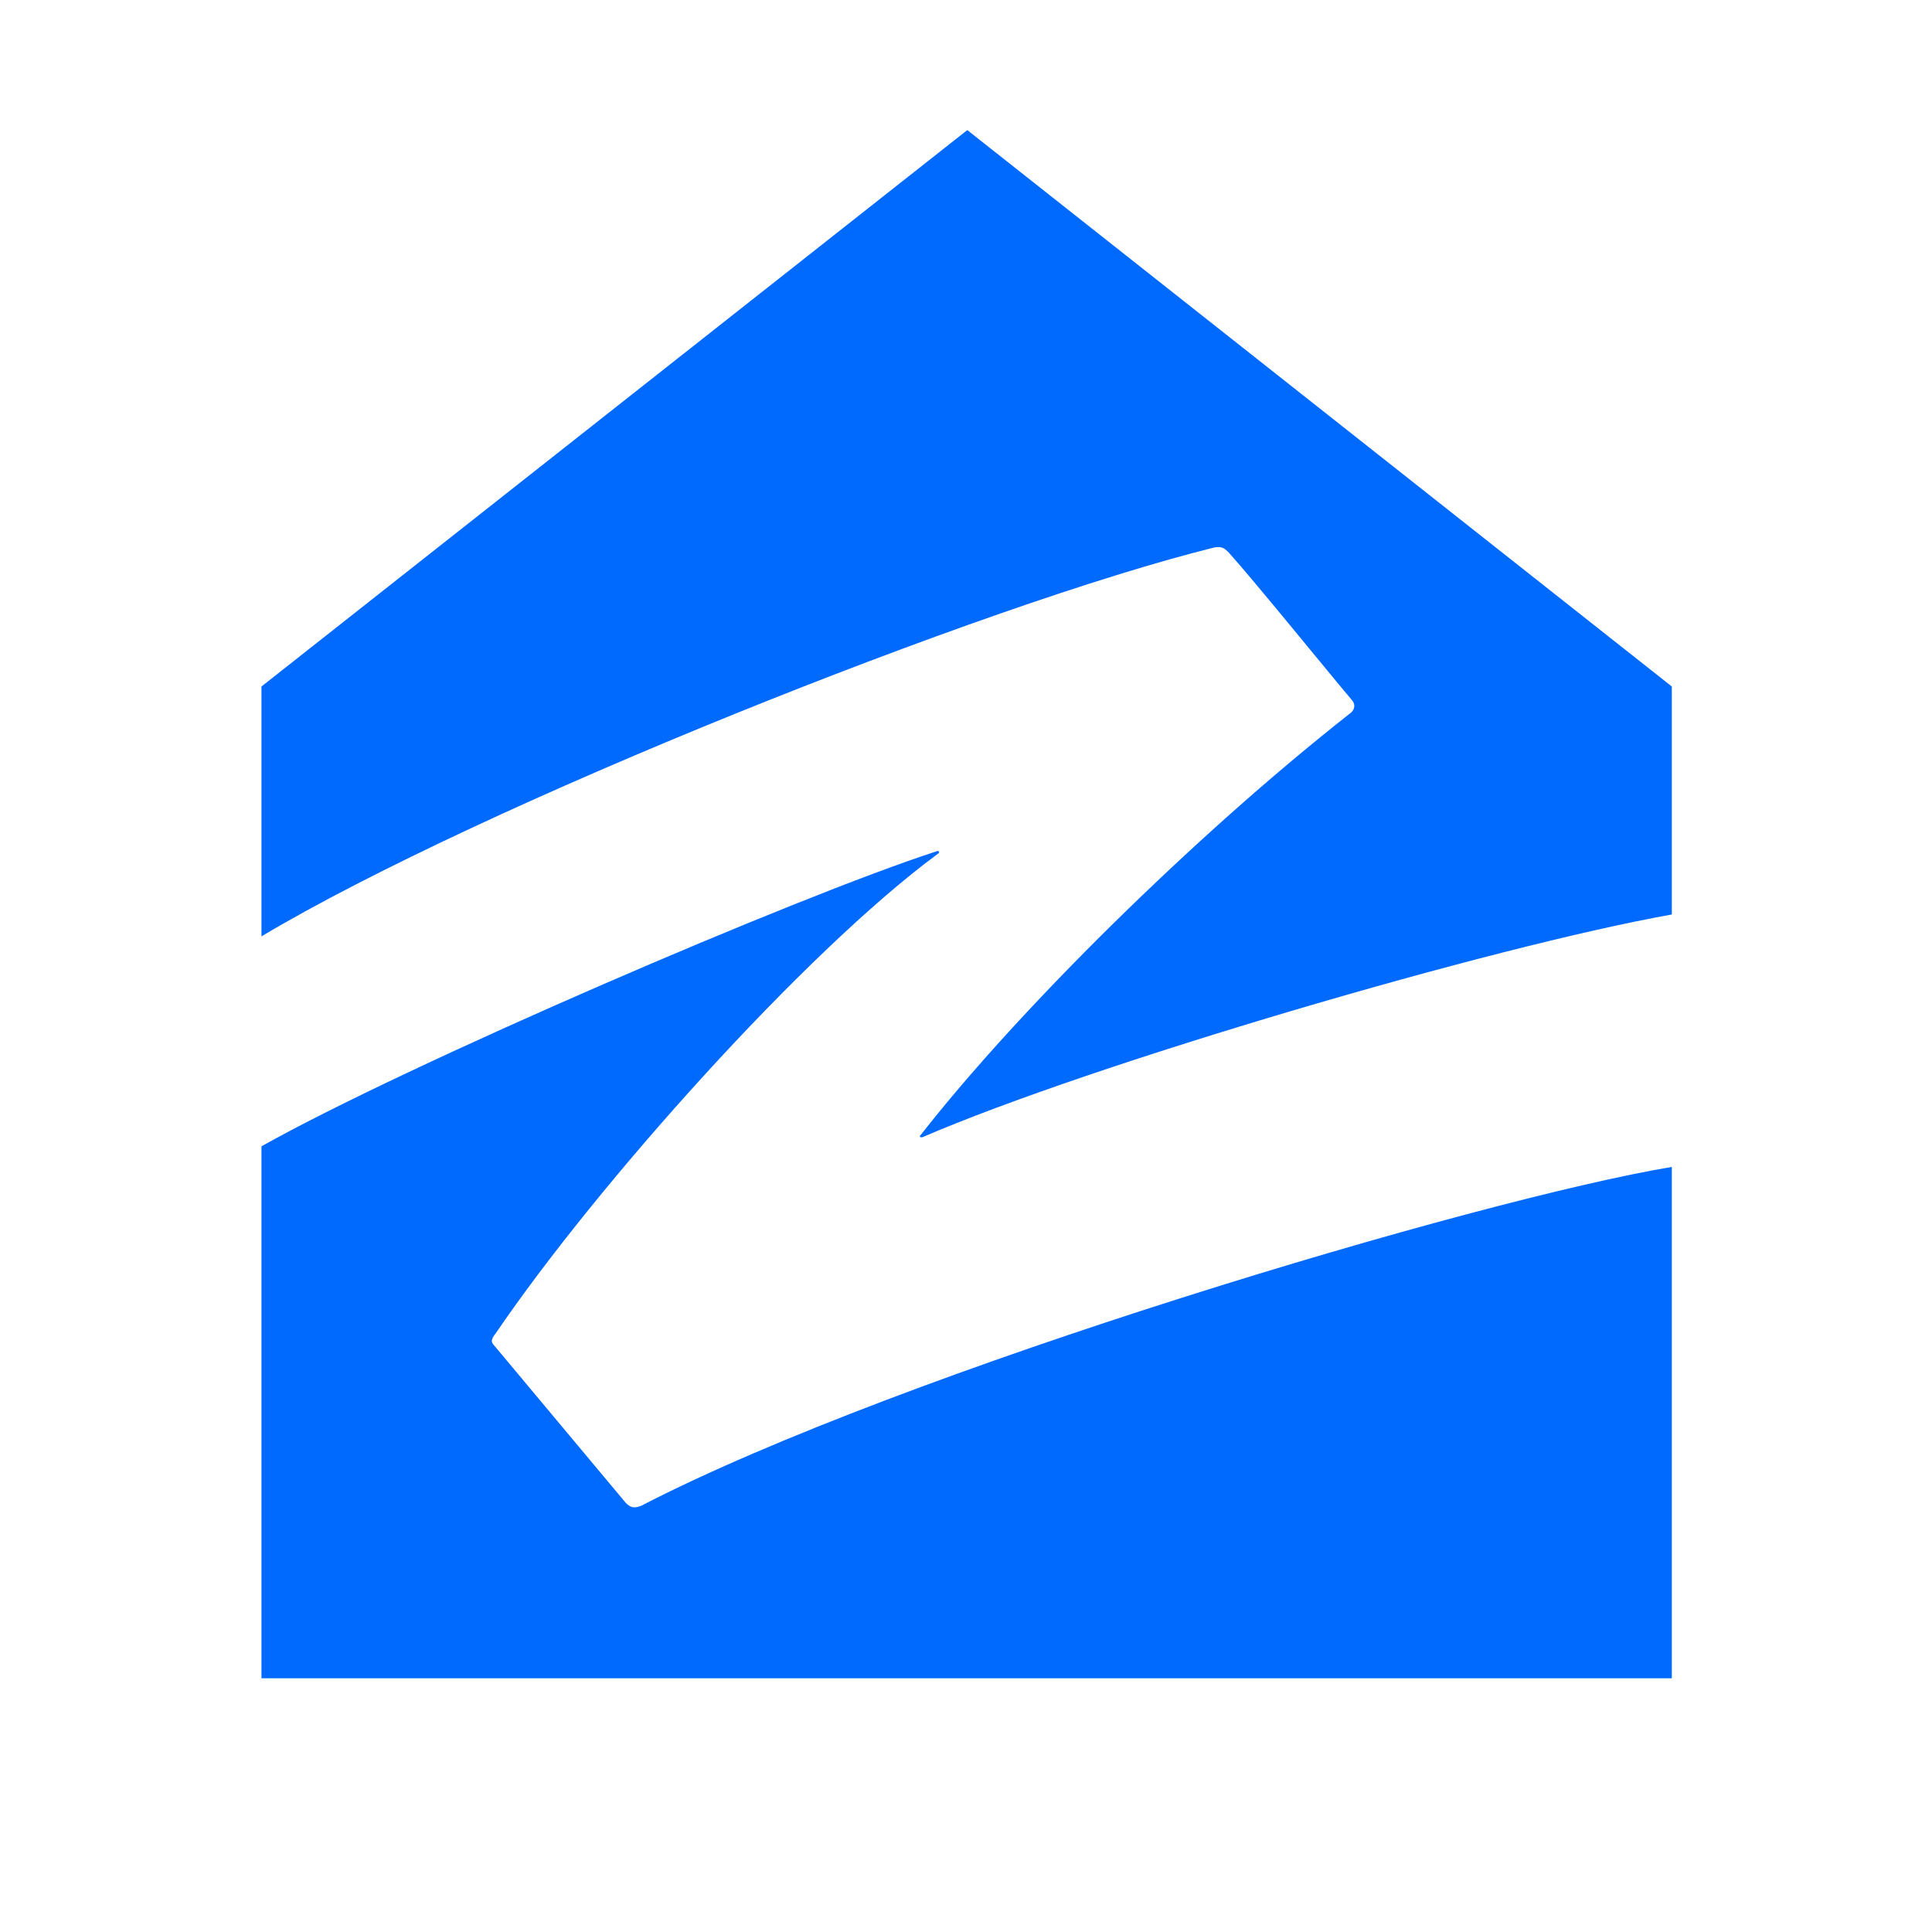
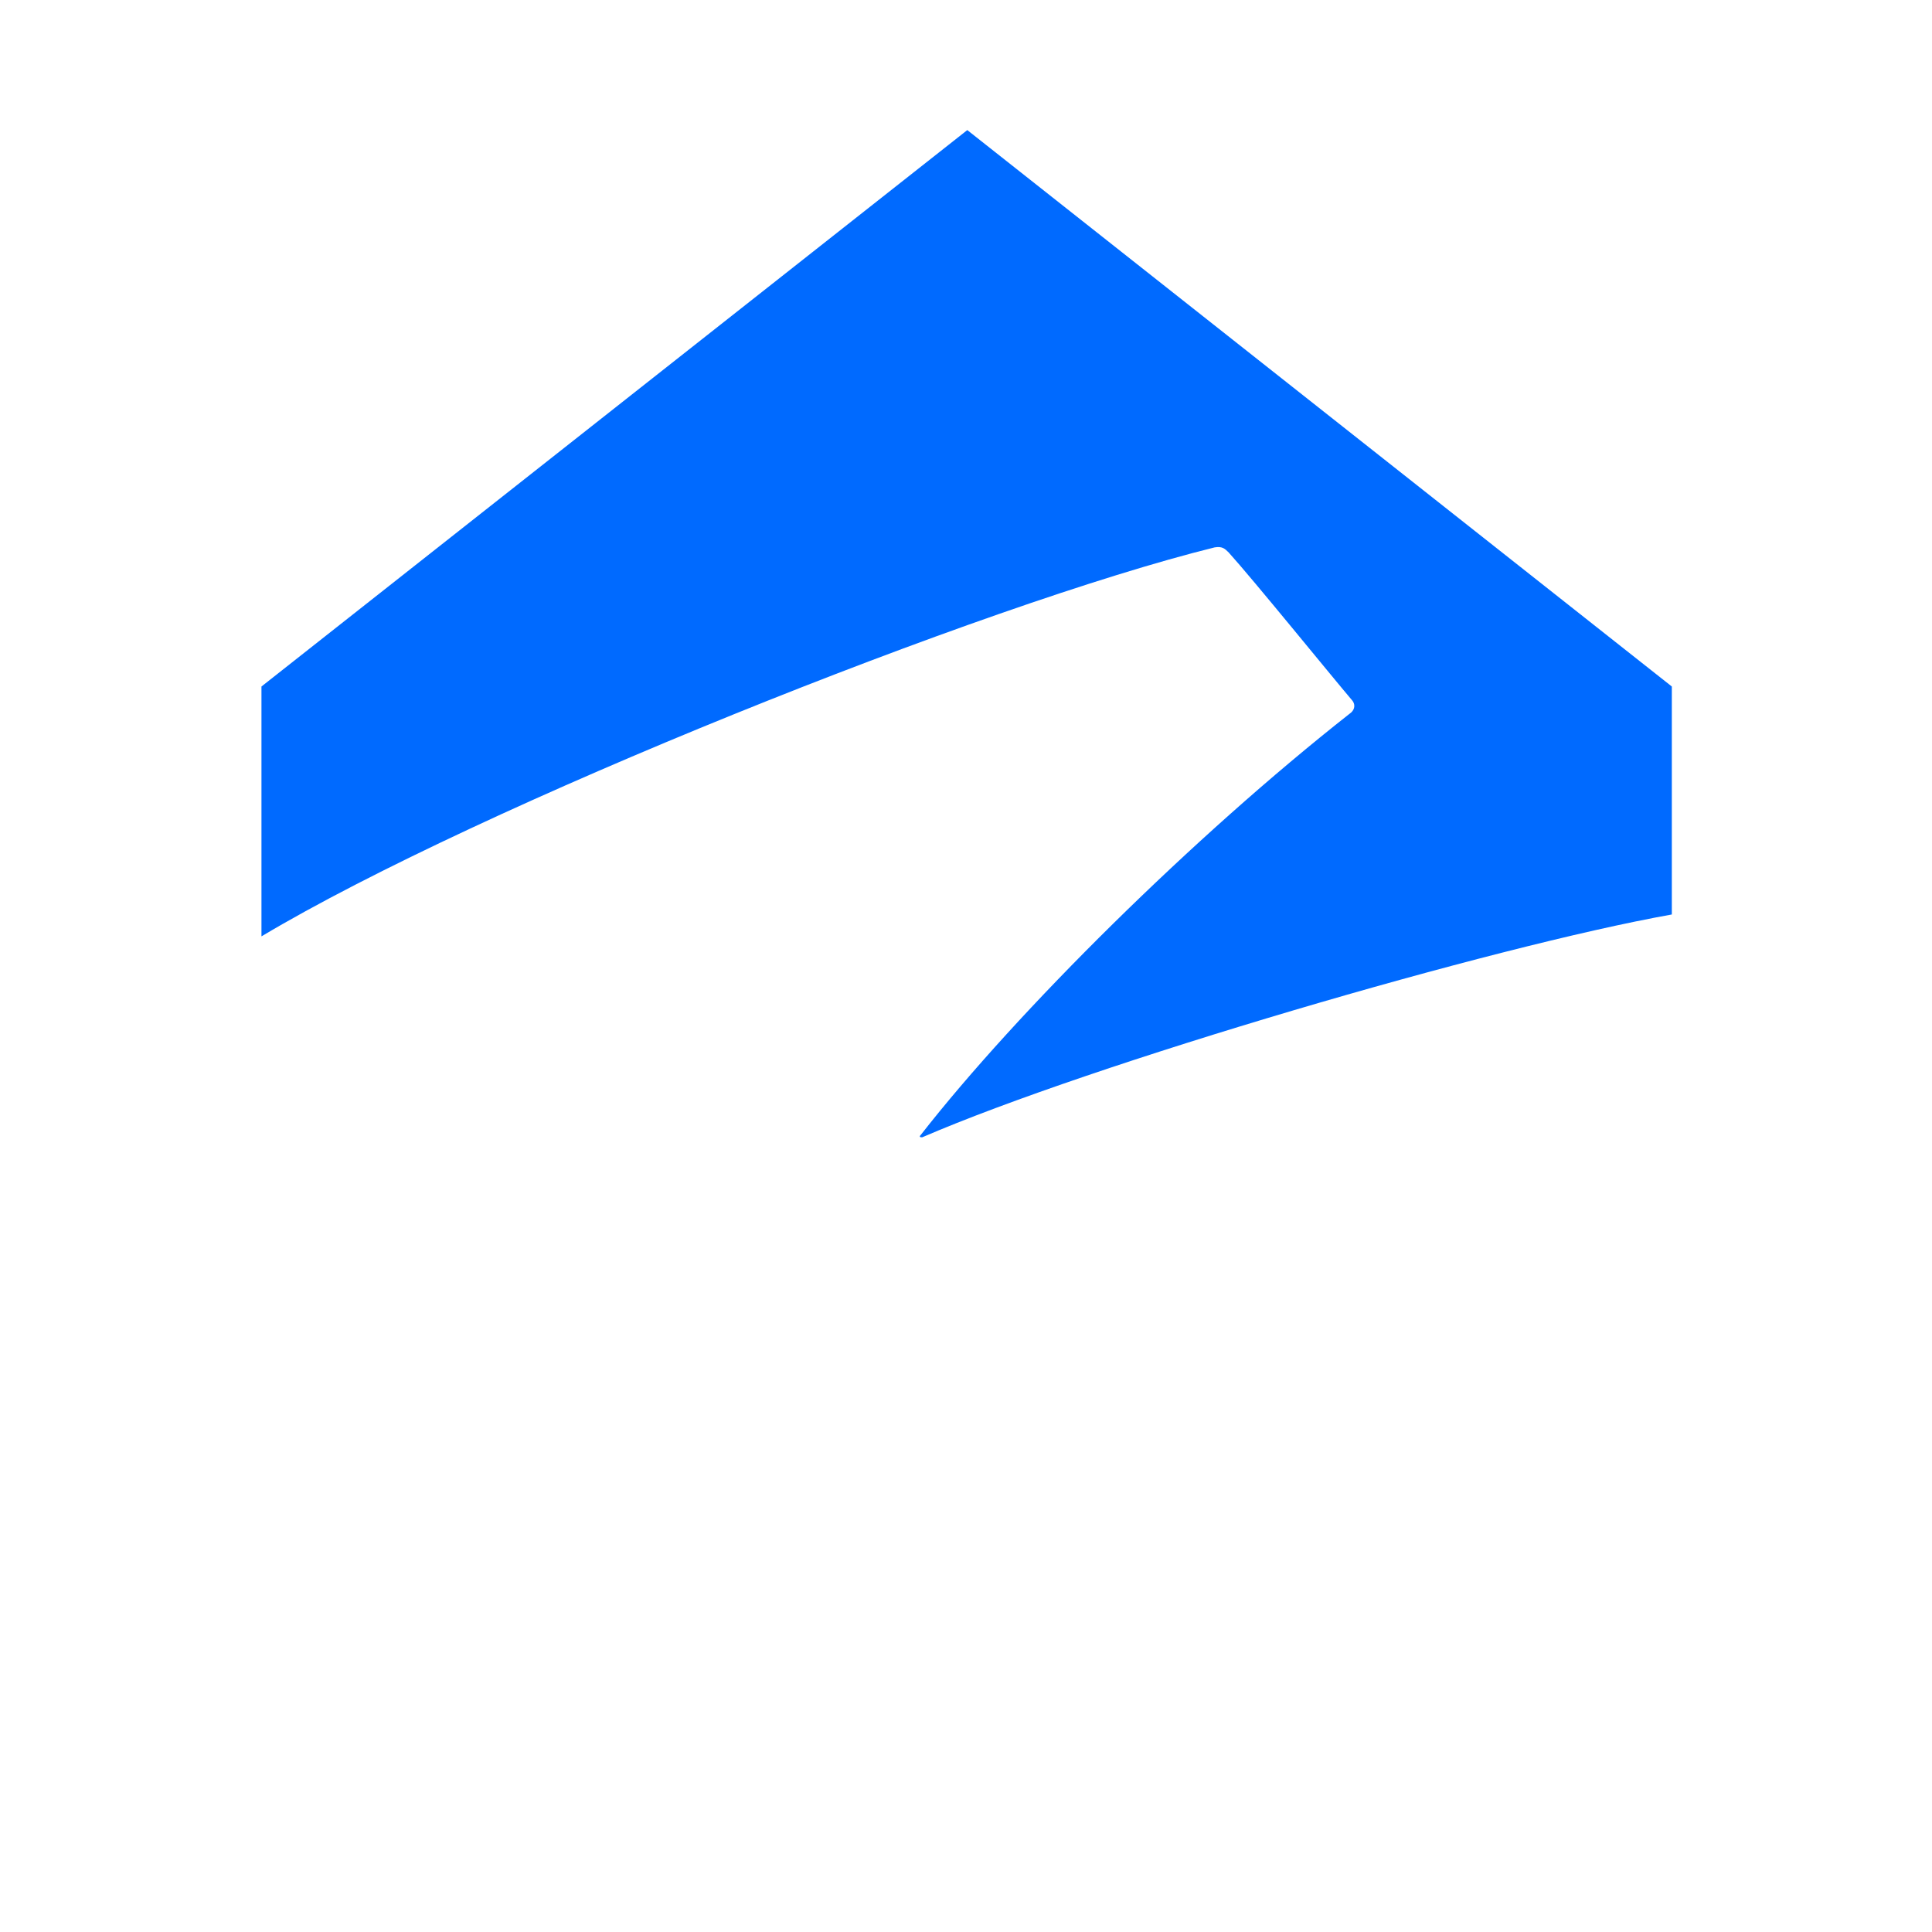
<svg xmlns="http://www.w3.org/2000/svg" id="logosandtypes_com" viewBox="0 0 150 150">
  <style>.st1{fill:#006aff}</style>
-   <path d="M0 0h150v150H0V0z" fill="none" id="Layer_3" />
  <g id="zillow">
    <path class="st1" d="M94.3 42.5c.6-.1.8.1 1.1.4 1.9 2.1 7.9 9.5 9.6 11.5.3.4.1.8-.2 1C92.6 65 79 78.5 71.5 88.1c-.2.2 0 .2.1.2 13.2-5.7 44.2-14.8 58.2-17.3V53.3L75.1 10.1 20.3 53.3v19.4c16.9-10.1 56.2-25.8 74-30.2z" />
-     <path class="st1" d="M49.8 116.9c-.5.2-.8.2-1.2-.2l-10.2-12.2c-.3-.3-.3-.5.1-1 7.9-11.6 24-29.6 34.3-37.2.2-.1.1-.3-.1-.2C61.9 69.6 31.5 82.7 20.3 89v41.3h109.5V90.6c-15 2.5-59.7 15.8-80 26.3z" />
  </g>
</svg>